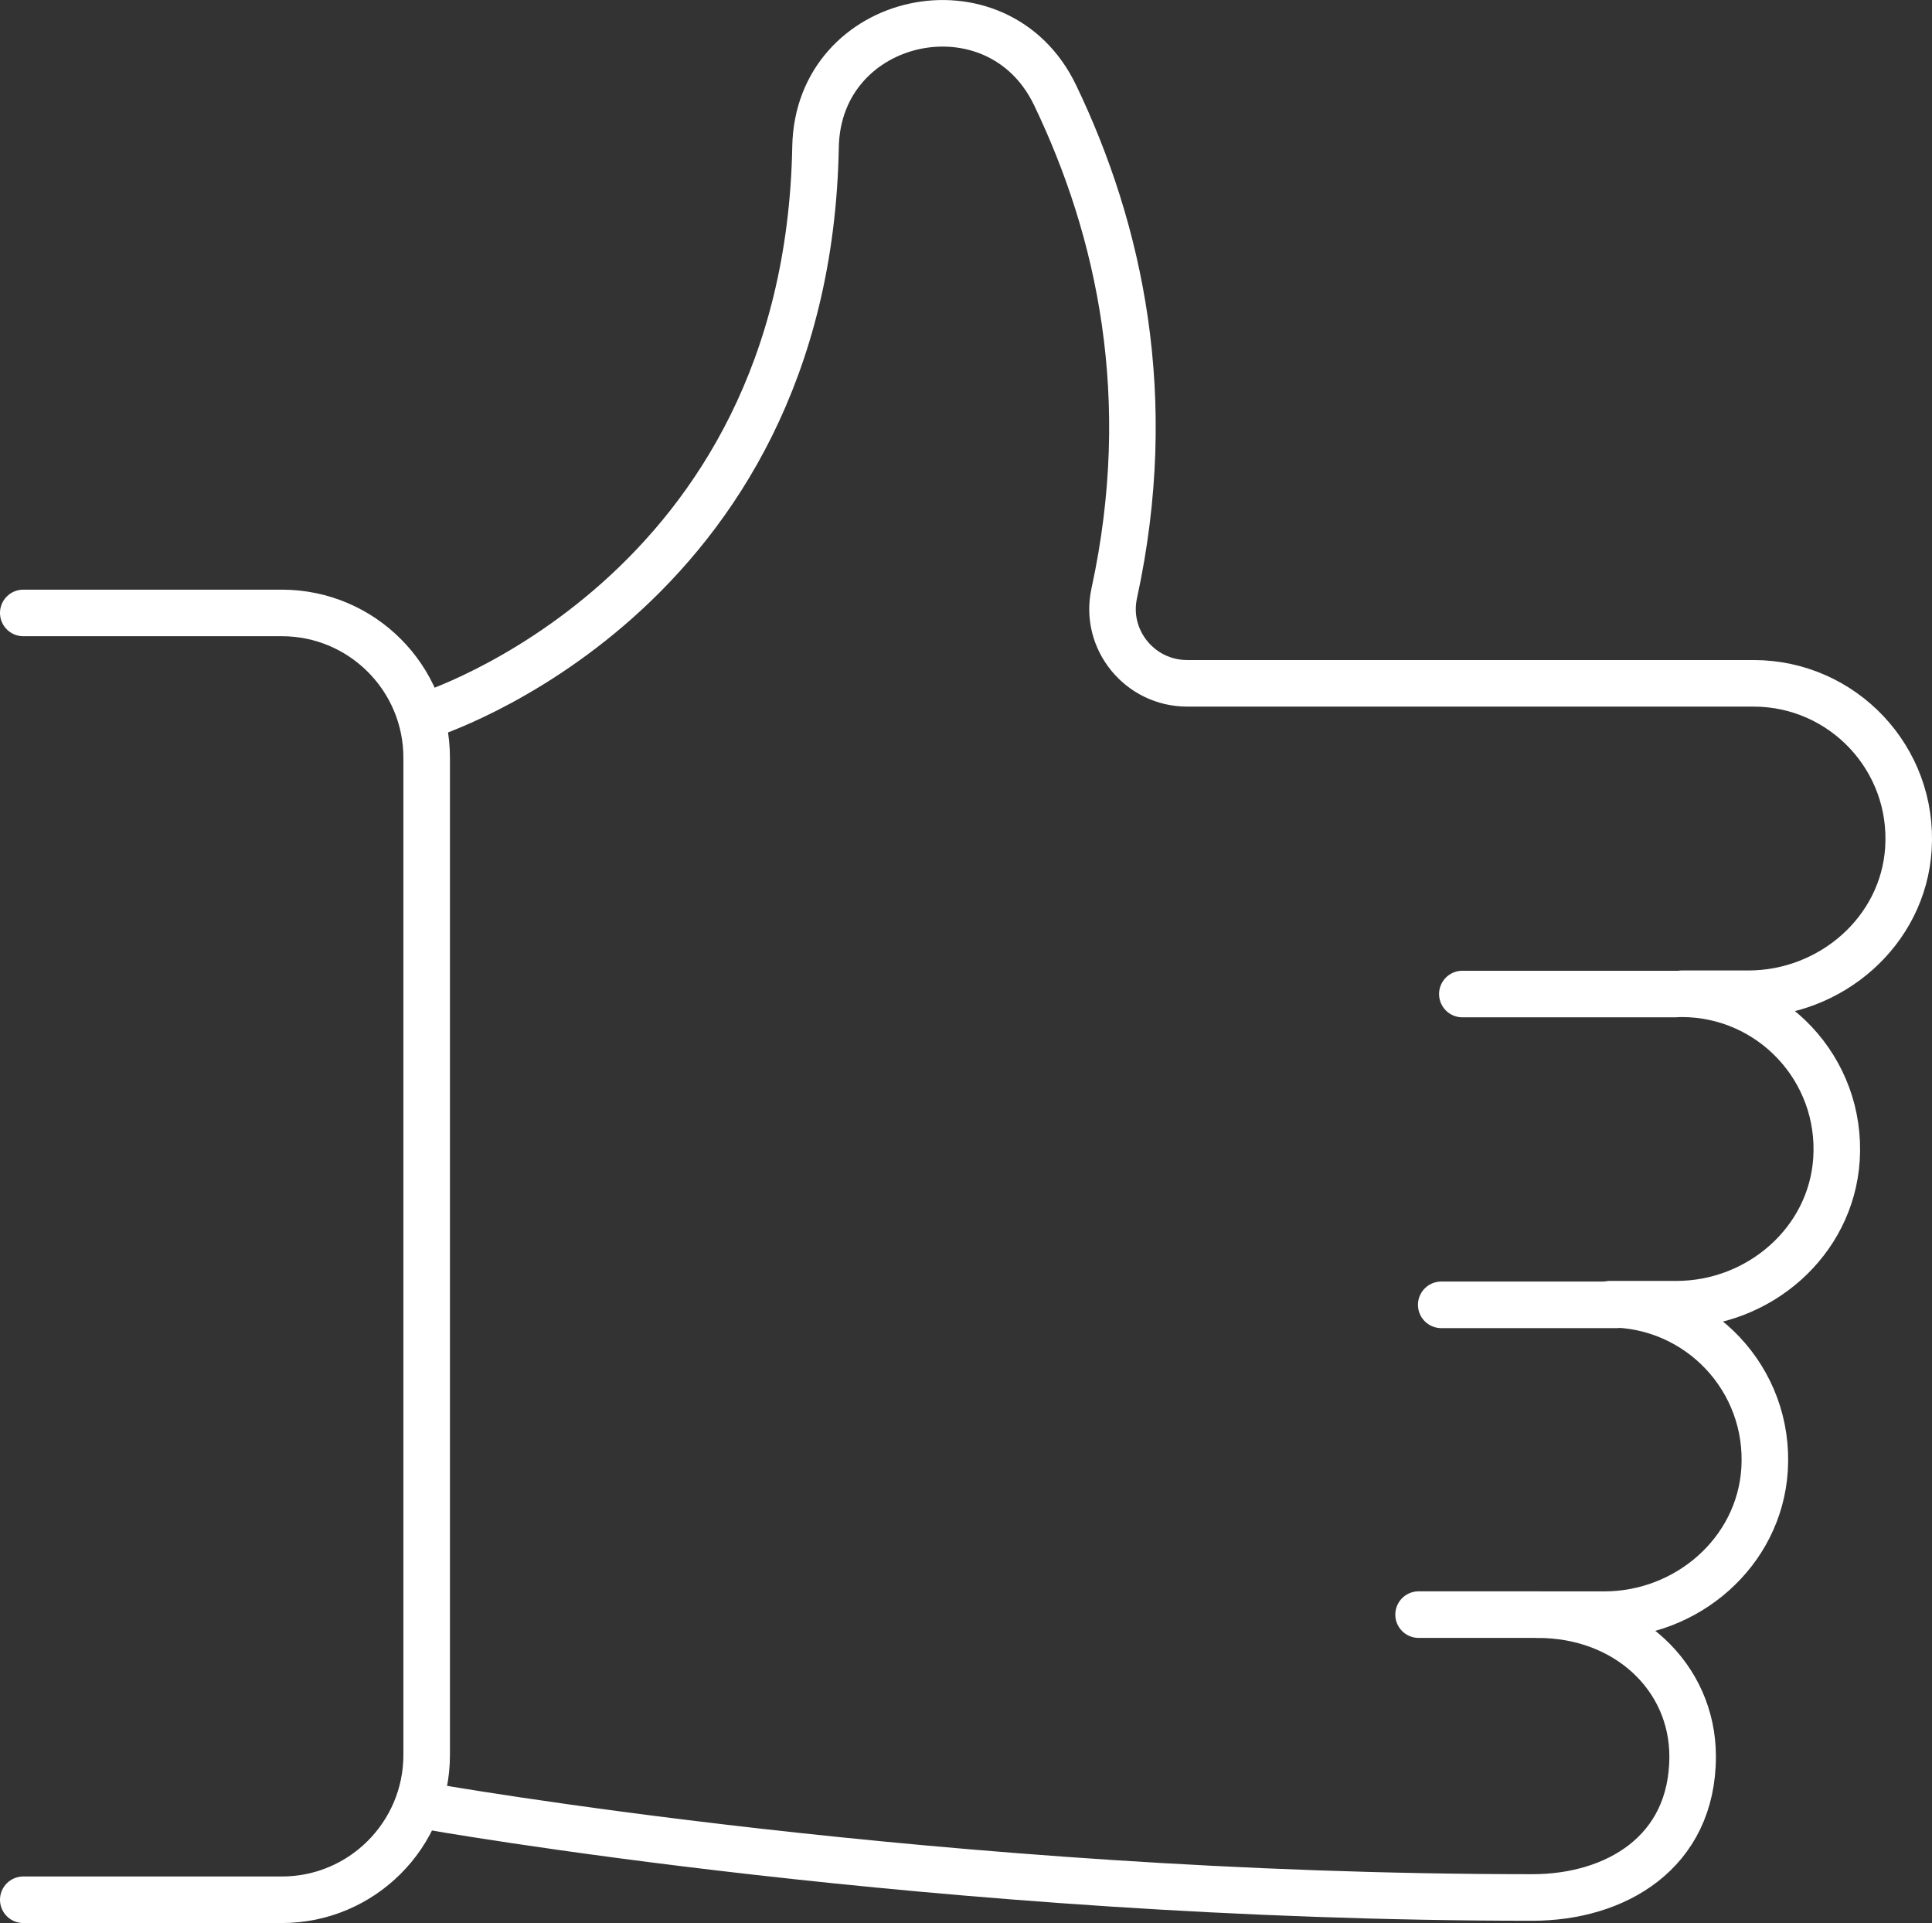
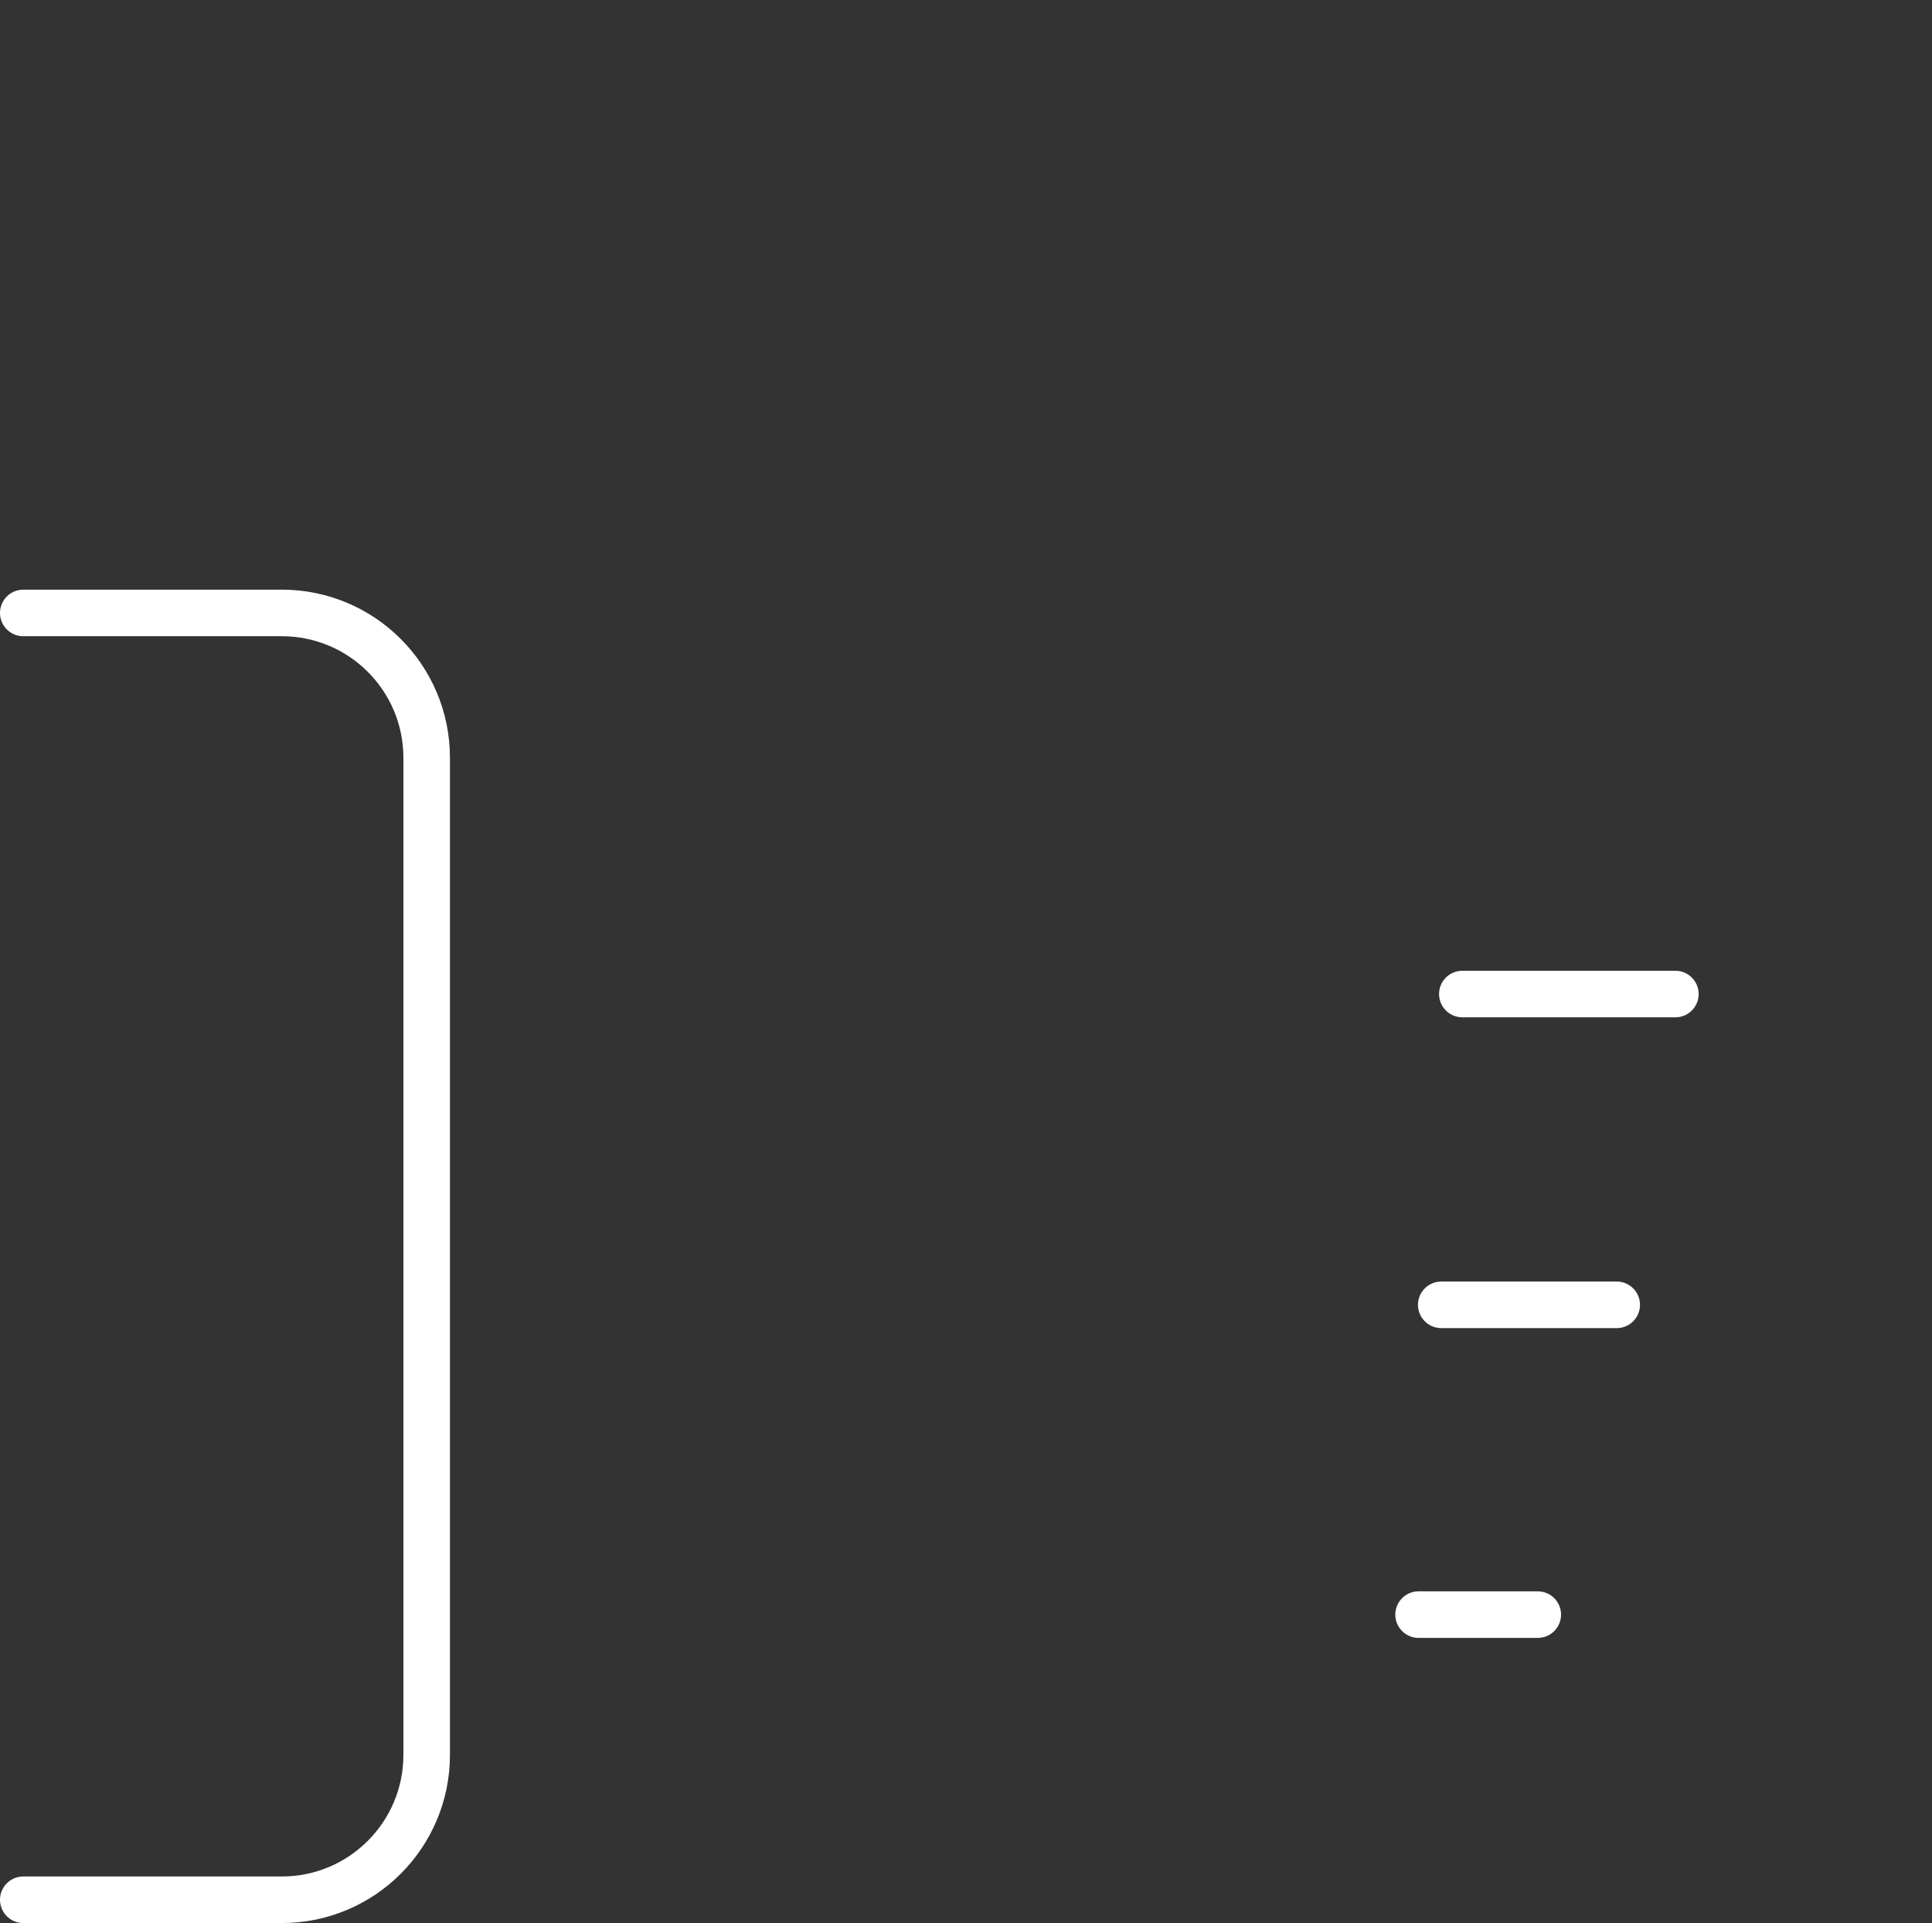
<svg xmlns="http://www.w3.org/2000/svg" id="Layer_1" viewBox="0 0 498 495.62">
  <rect x="0" y="0" width="498" height="495.62" fill="#333333" stroke="none" />
  <defs>
    <style>.cls-1{fill:none;stroke:#fff;stroke-linecap:round;stroke-linejoin:round;stroke-width:12px;}</style>
  </defs>
  <line class="cls-1" x1="396.38" y1="416.13" x2="365.66" y2="416.13" />
  <line class="cls-1" x1="416.73" y1="336.29" x2="371.5" y2="336.29" />
  <line class="cls-1" x1="431.85" y1="256.19" x2="376.94" y2="256.19" />
-   <path class="cls-1" d="M109.96,465.45s132.45,23.58,285.05,23.58c21.31,0,41.29-11.49,41.29-36.36,0-20.46-16.94-36.53-39.92-36.53h17.17c21.31,0,39.91-16.08,41.29-37.34,1.51-23.3-16.94-42.67-39.92-42.67h17.17c21.31,0,39.91-16.08,41.29-37.34,1.51-23.3-16.94-42.67-39.92-42.67h17.17c21.31,0,39.91-16.08,41.29-37.34,1.51-23.3-16.94-42.67-39.92-42.67h-145.99c-12.21,0-21.4-11.26-18.8-23.19,10.95-50.33,1.47-93.59-15.25-128.41-14.82-30.85-61.11-20.88-61.74,13.34-2.15,115.96-100.24,146.52-100.24,146.52" />
  <path class="cls-1" d="M6,489.62h66.64c20.62,0,37.34-16.72,37.34-37.34V195.31c0-20.63-16.72-37.34-37.34-37.34H6" />
</svg>